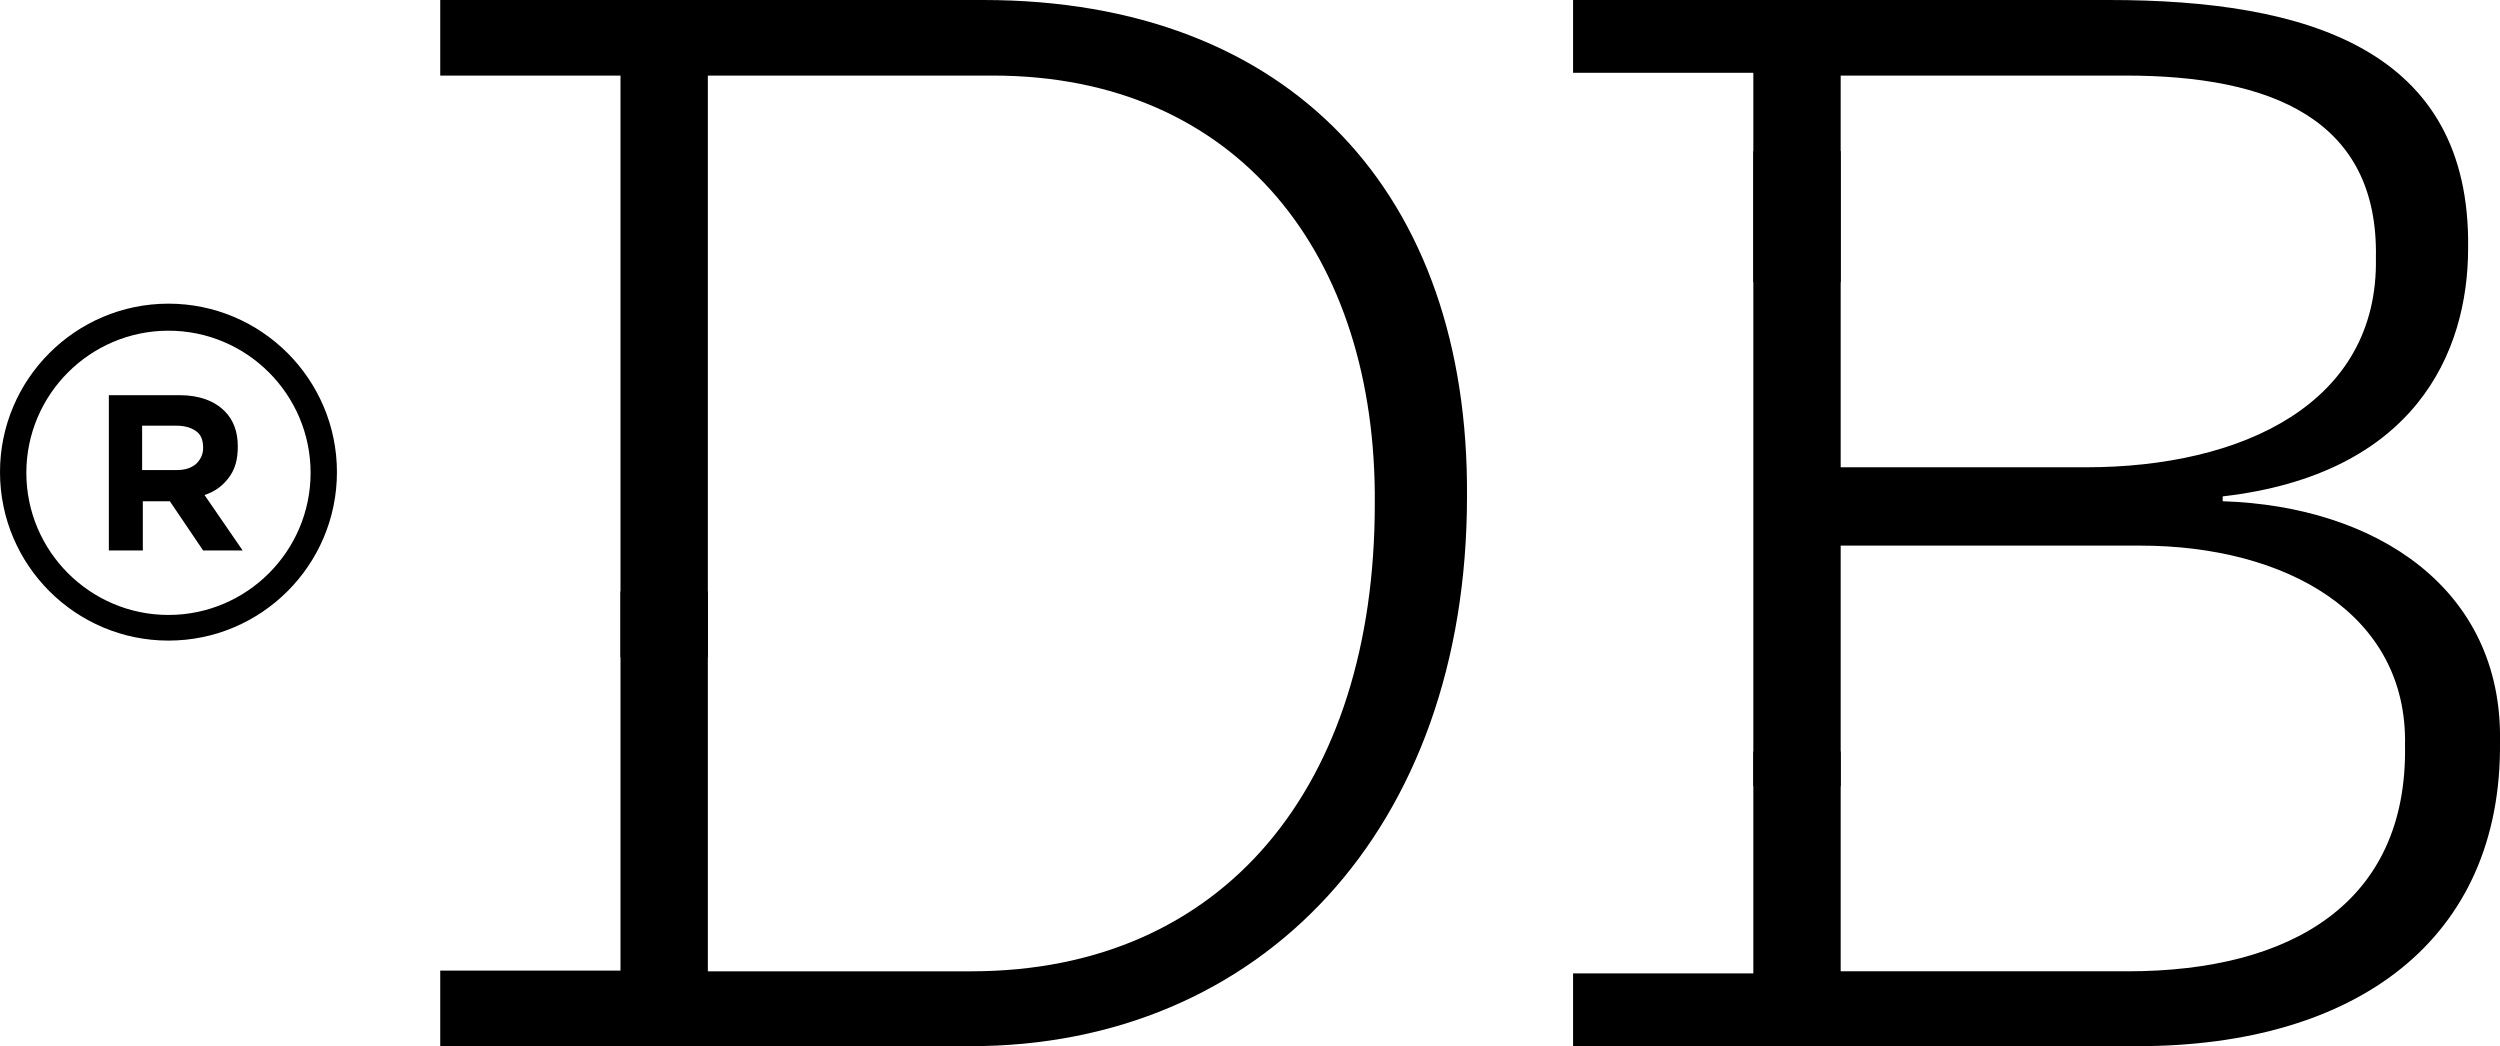
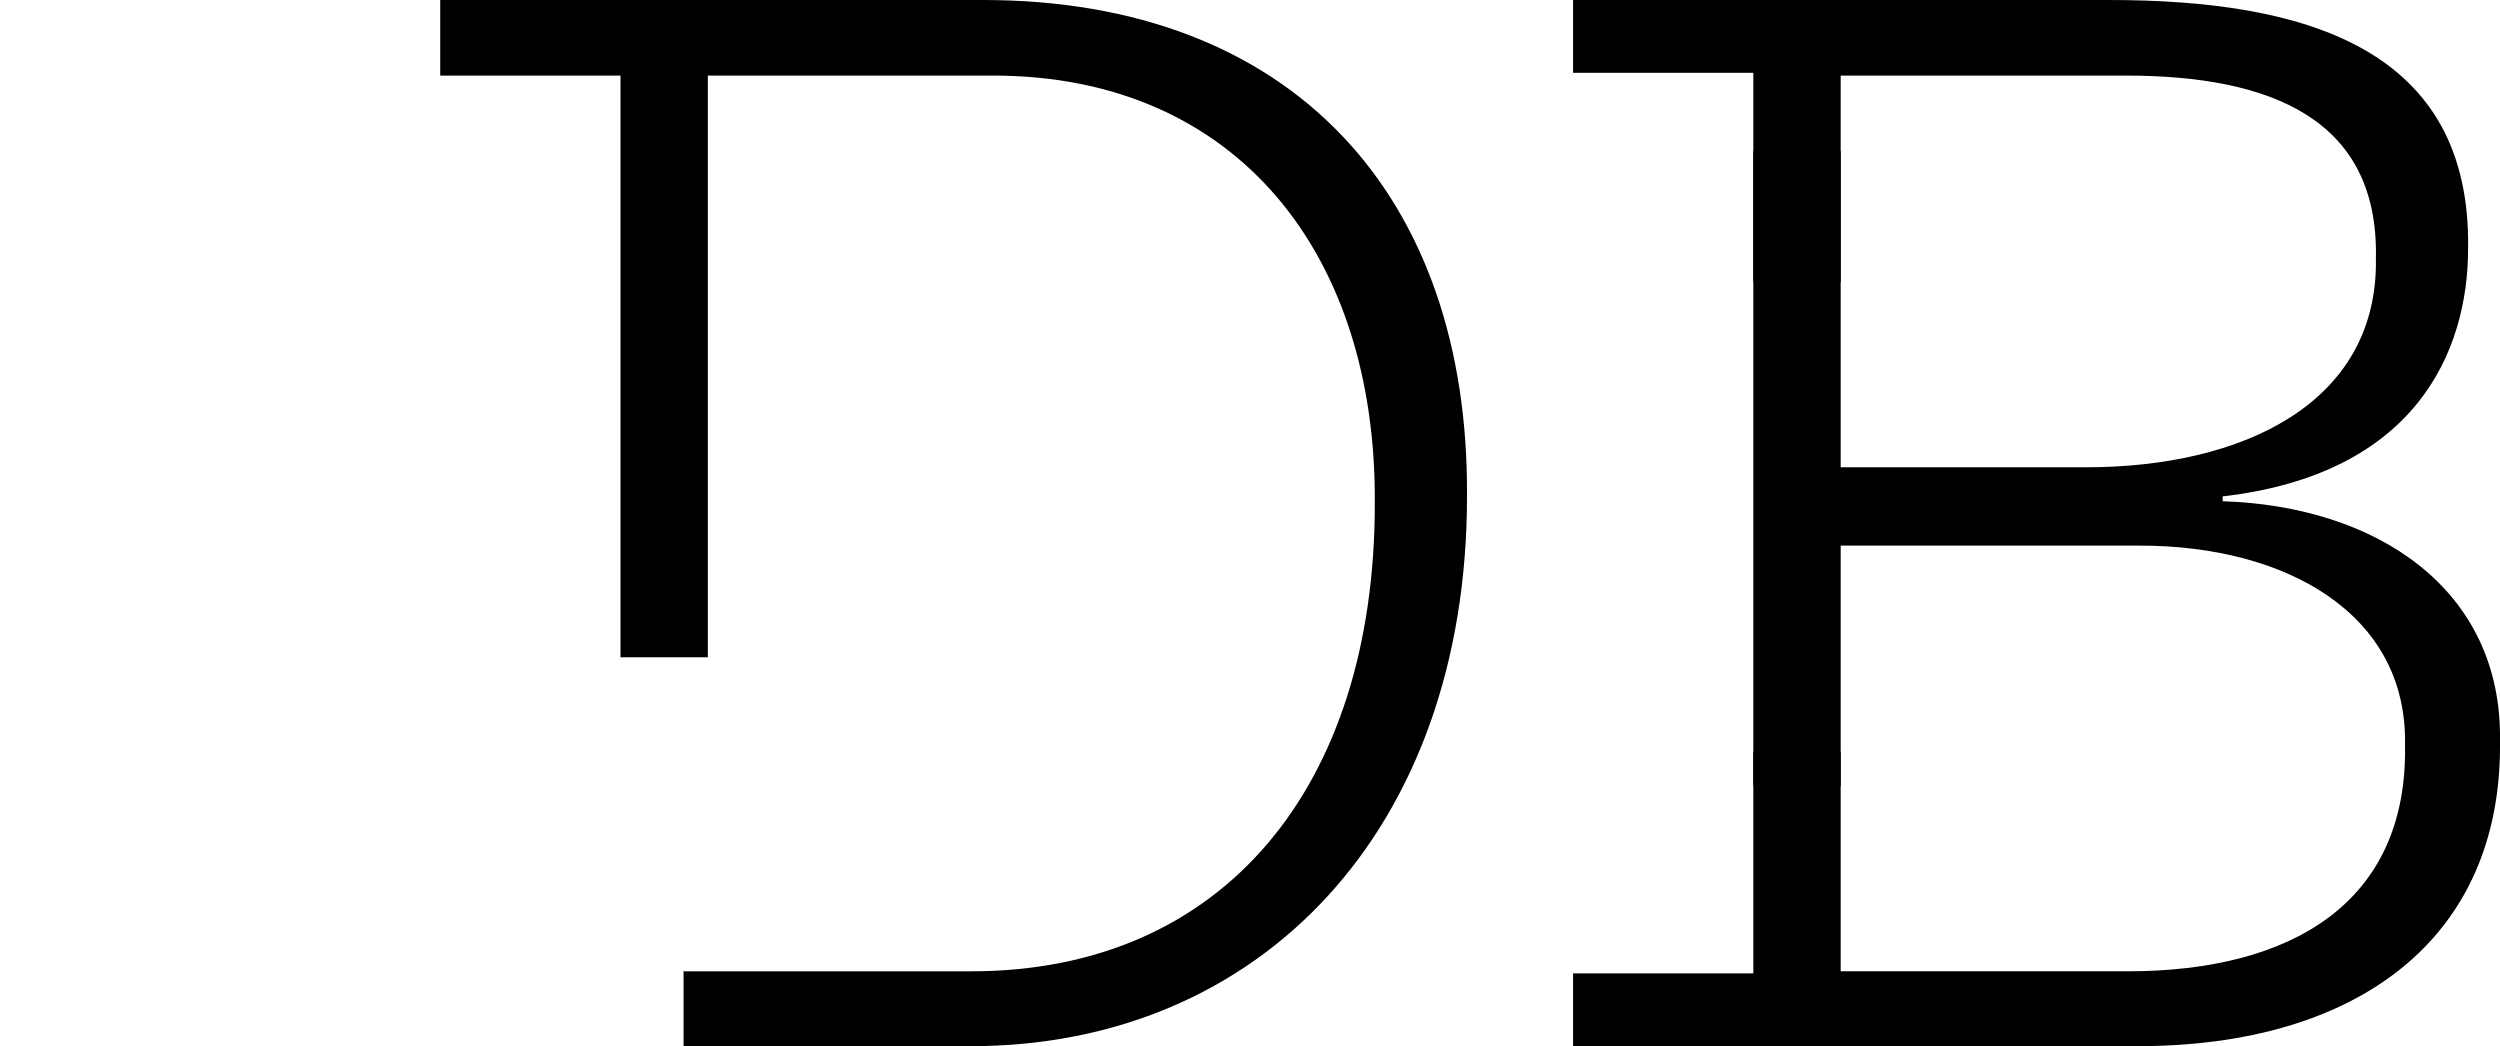
<svg xmlns="http://www.w3.org/2000/svg" id="Layer_2" version="1.1" viewBox="0 0 360.6 150.9">
  <g id="Layer_1-2">
    <g>
      <g>
        <g>
-           <polygon points="89.5 85.3 89.5 143.5 95.4 140 63.5 140 63.5 150.9 102.1 150.9 102.1 85.3 89.5 85.3" />
          <path d="M98.6,140v10.9h41.4c41.8,0,71.6-31.2,71.6-79.3C211.9,28.1,186.3,0,141.8,0h-43.2v10.9h44.6c35.4,0,55.4,26,55.1,61.8,0,40.7-21.8,67.4-58.2,67.4h-41.4Z" />
          <polygon points="89.5 94.8 102.1 94.8 102.1 0 63.5 0 63.5 10.9 95.4 10.9 89.5 7.4 89.5 94.8" />
        </g>
        <g>
          <path d="M260.6,150.9h47.7c31.6,0,52.6-15.4,52.3-43.9.4-22.1-17.9-34-40-34.7v-.7c27.7-3.2,35.4-20.7,35.4-35.8C356.4,7,332.6,0,304.2,0h-42.5v10.9h44.9c21,0,36.5,6.3,36.1,26.3.4,21-19.3,30.2-41.8,30.2h-35.4V21.8h-12.6v91.6h12.6v-34.7h43.2c21,0,38.6,9.8,38.2,28.8.4,22.8-16.5,32.6-40,32.6h-46.3v10.9h0Z" />
          <polygon points="252.9 40.7 265.5 40.7 265.5 0 226.9 0 226.9 10.5 257.8 10.5 252.9 7 252.9 40.7" />
          <polygon points="226.9 150.9 265.5 150.9 265.5 108.4 252.9 108.4 252.9 143.9 257.8 140.4 226.9 140.4 226.9 150.9" />
        </g>
      </g>
      <g>
-         <path d="M15.7,57h10.2c2.8,0,5,.8,6.5,2.3,1.3,1.3,1.9,3,1.9,5.1h0c0,1.9-.4,3.3-1.3,4.5-.9,1.2-2,2-3.5,2.5l5.5,8h-5.7l-4.8-7.1h-3.9v7.1h-4.9v-22.3h0ZM25.5,67.8c1.2,0,2.1-.3,2.8-.9.6-.6,1-1.3,1-2.3h0c0-1.1-.3-1.9-1-2.4-.7-.5-1.6-.8-2.9-.8h-4.9v6.4h5Z" />
-         <path d="M24.3,92.4c-13.4,0-24.3-10.9-24.3-24.3s10.9-24.3,24.3-24.3,24.3,10.9,24.3,24.3-10.9,24.3-24.3,24.3ZM24.3,47.7c-11.3,0-20.5,9.2-20.5,20.5s9.2,20.5,20.5,20.5,20.5-9.2,20.5-20.5-9.2-20.5-20.5-20.5Z" />
-       </g>
+         </g>
    </g>
  </g>
</svg>